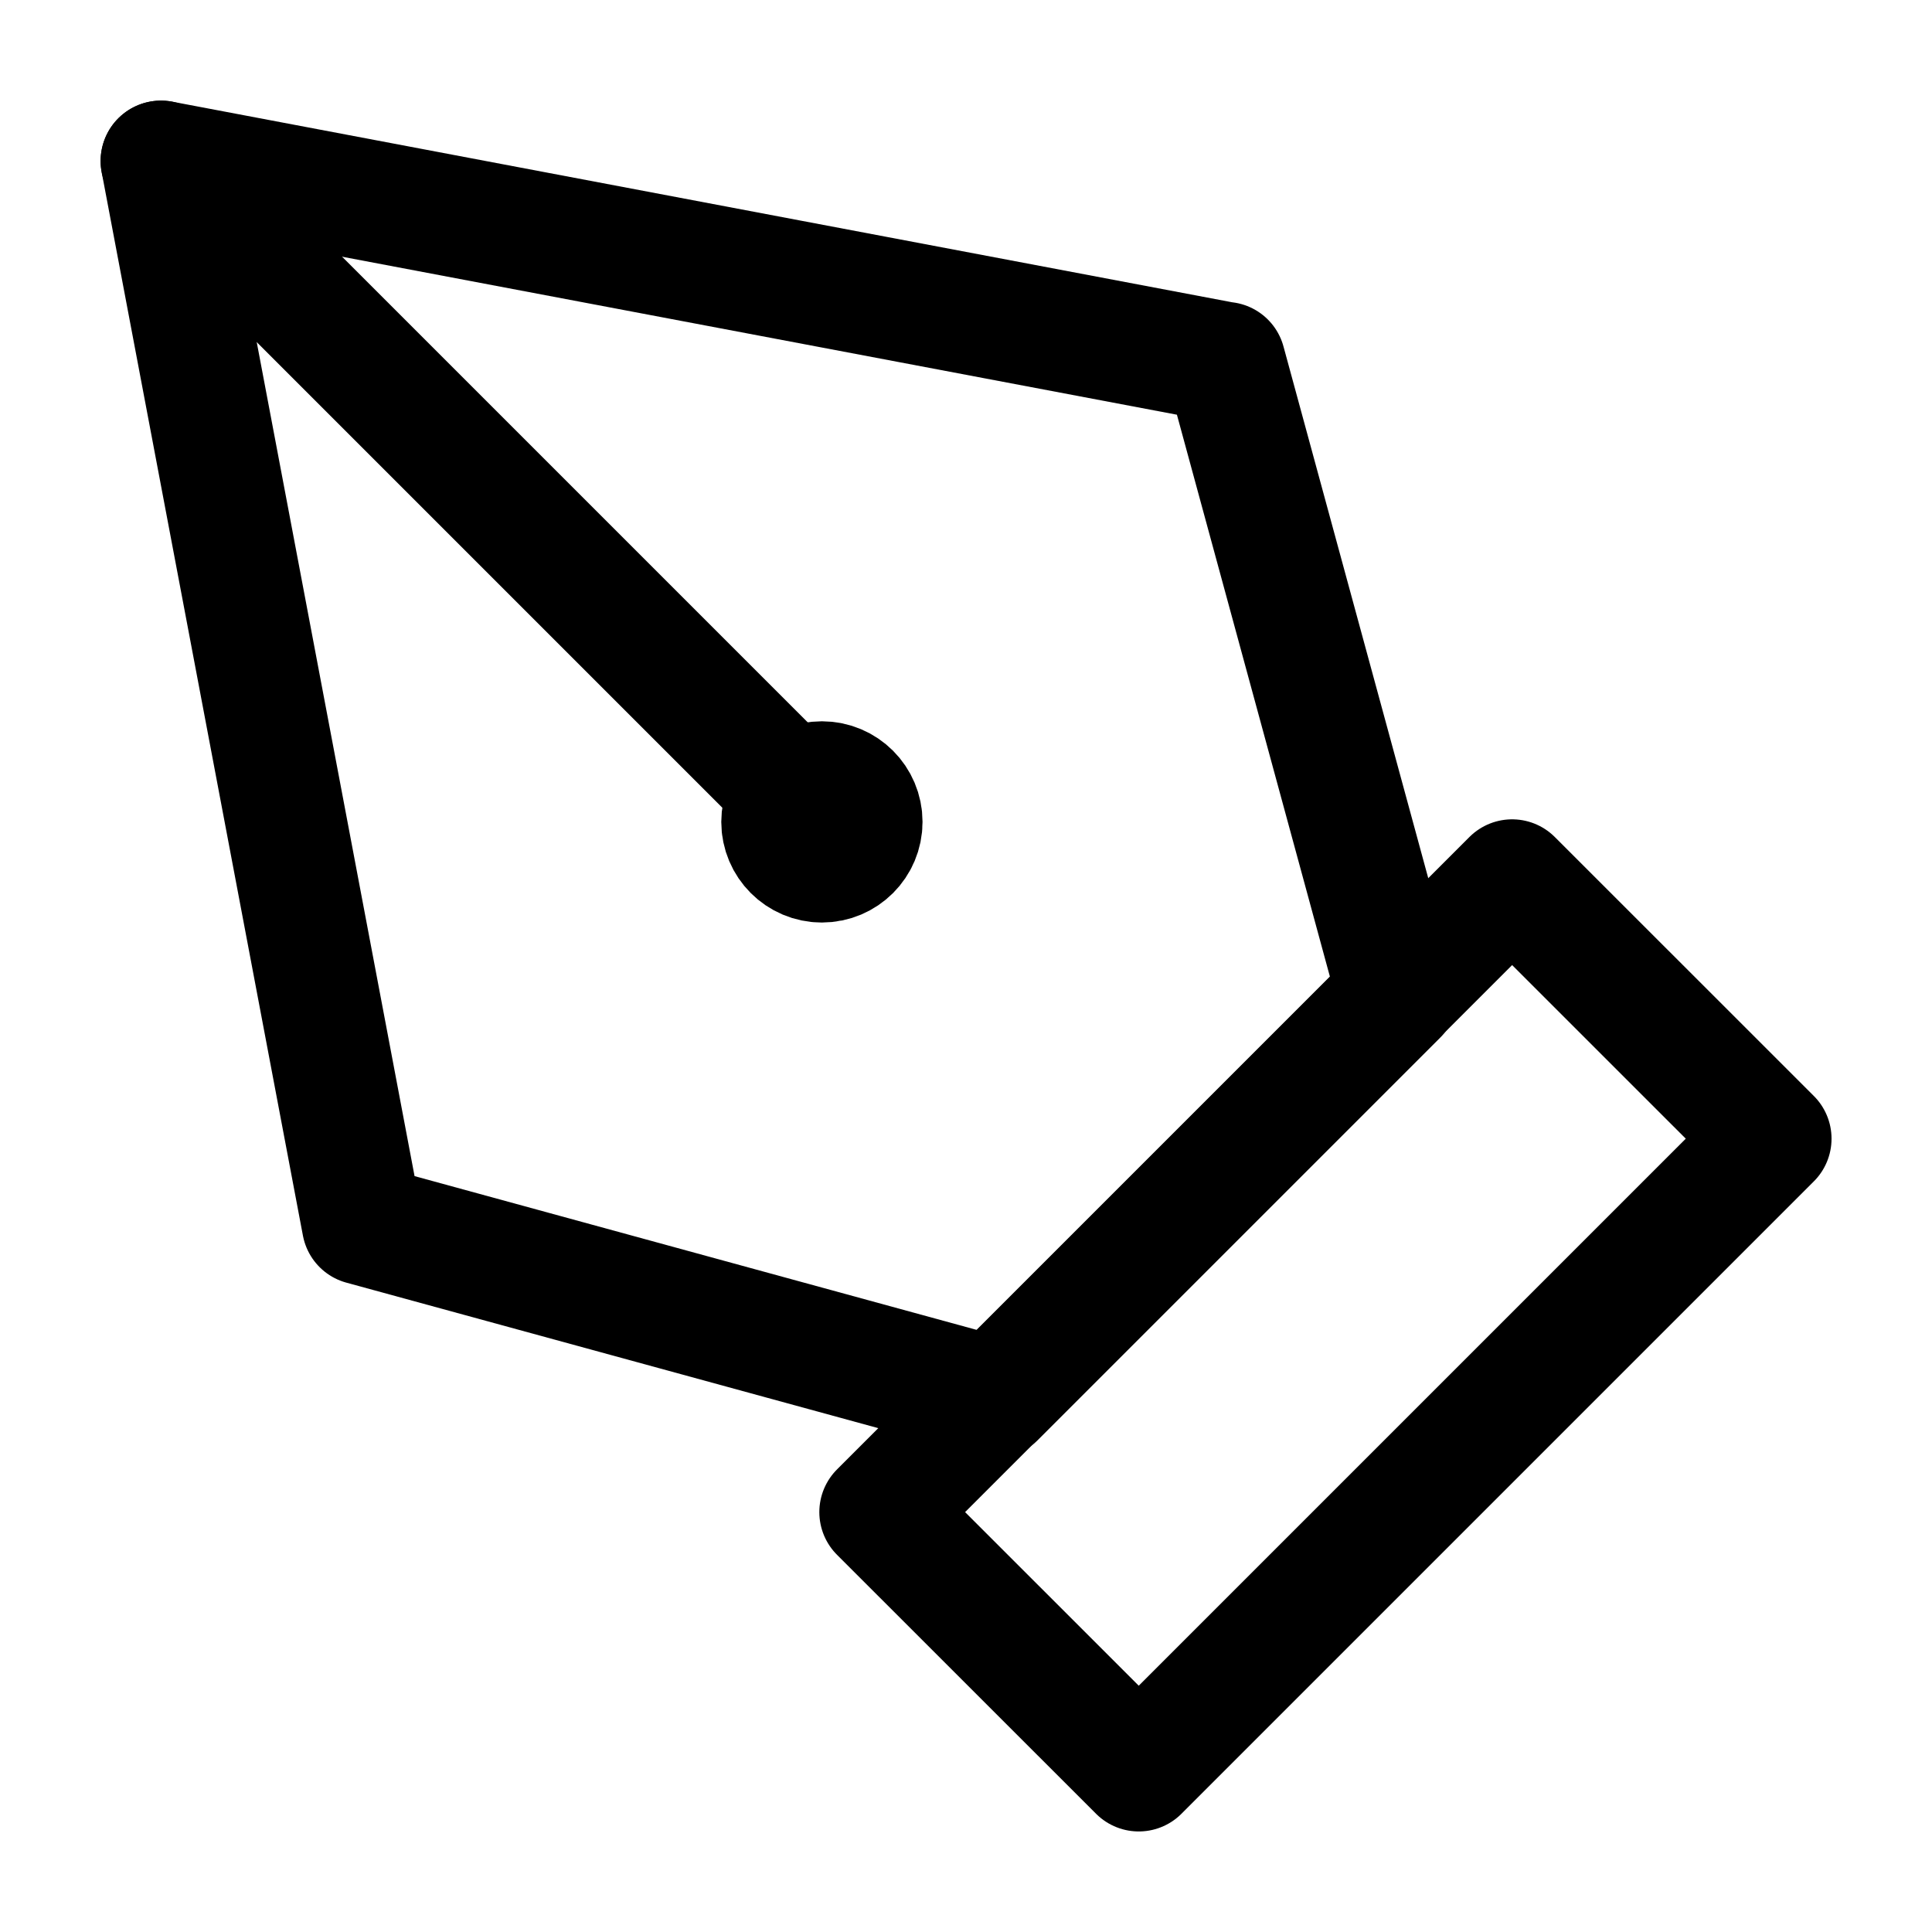
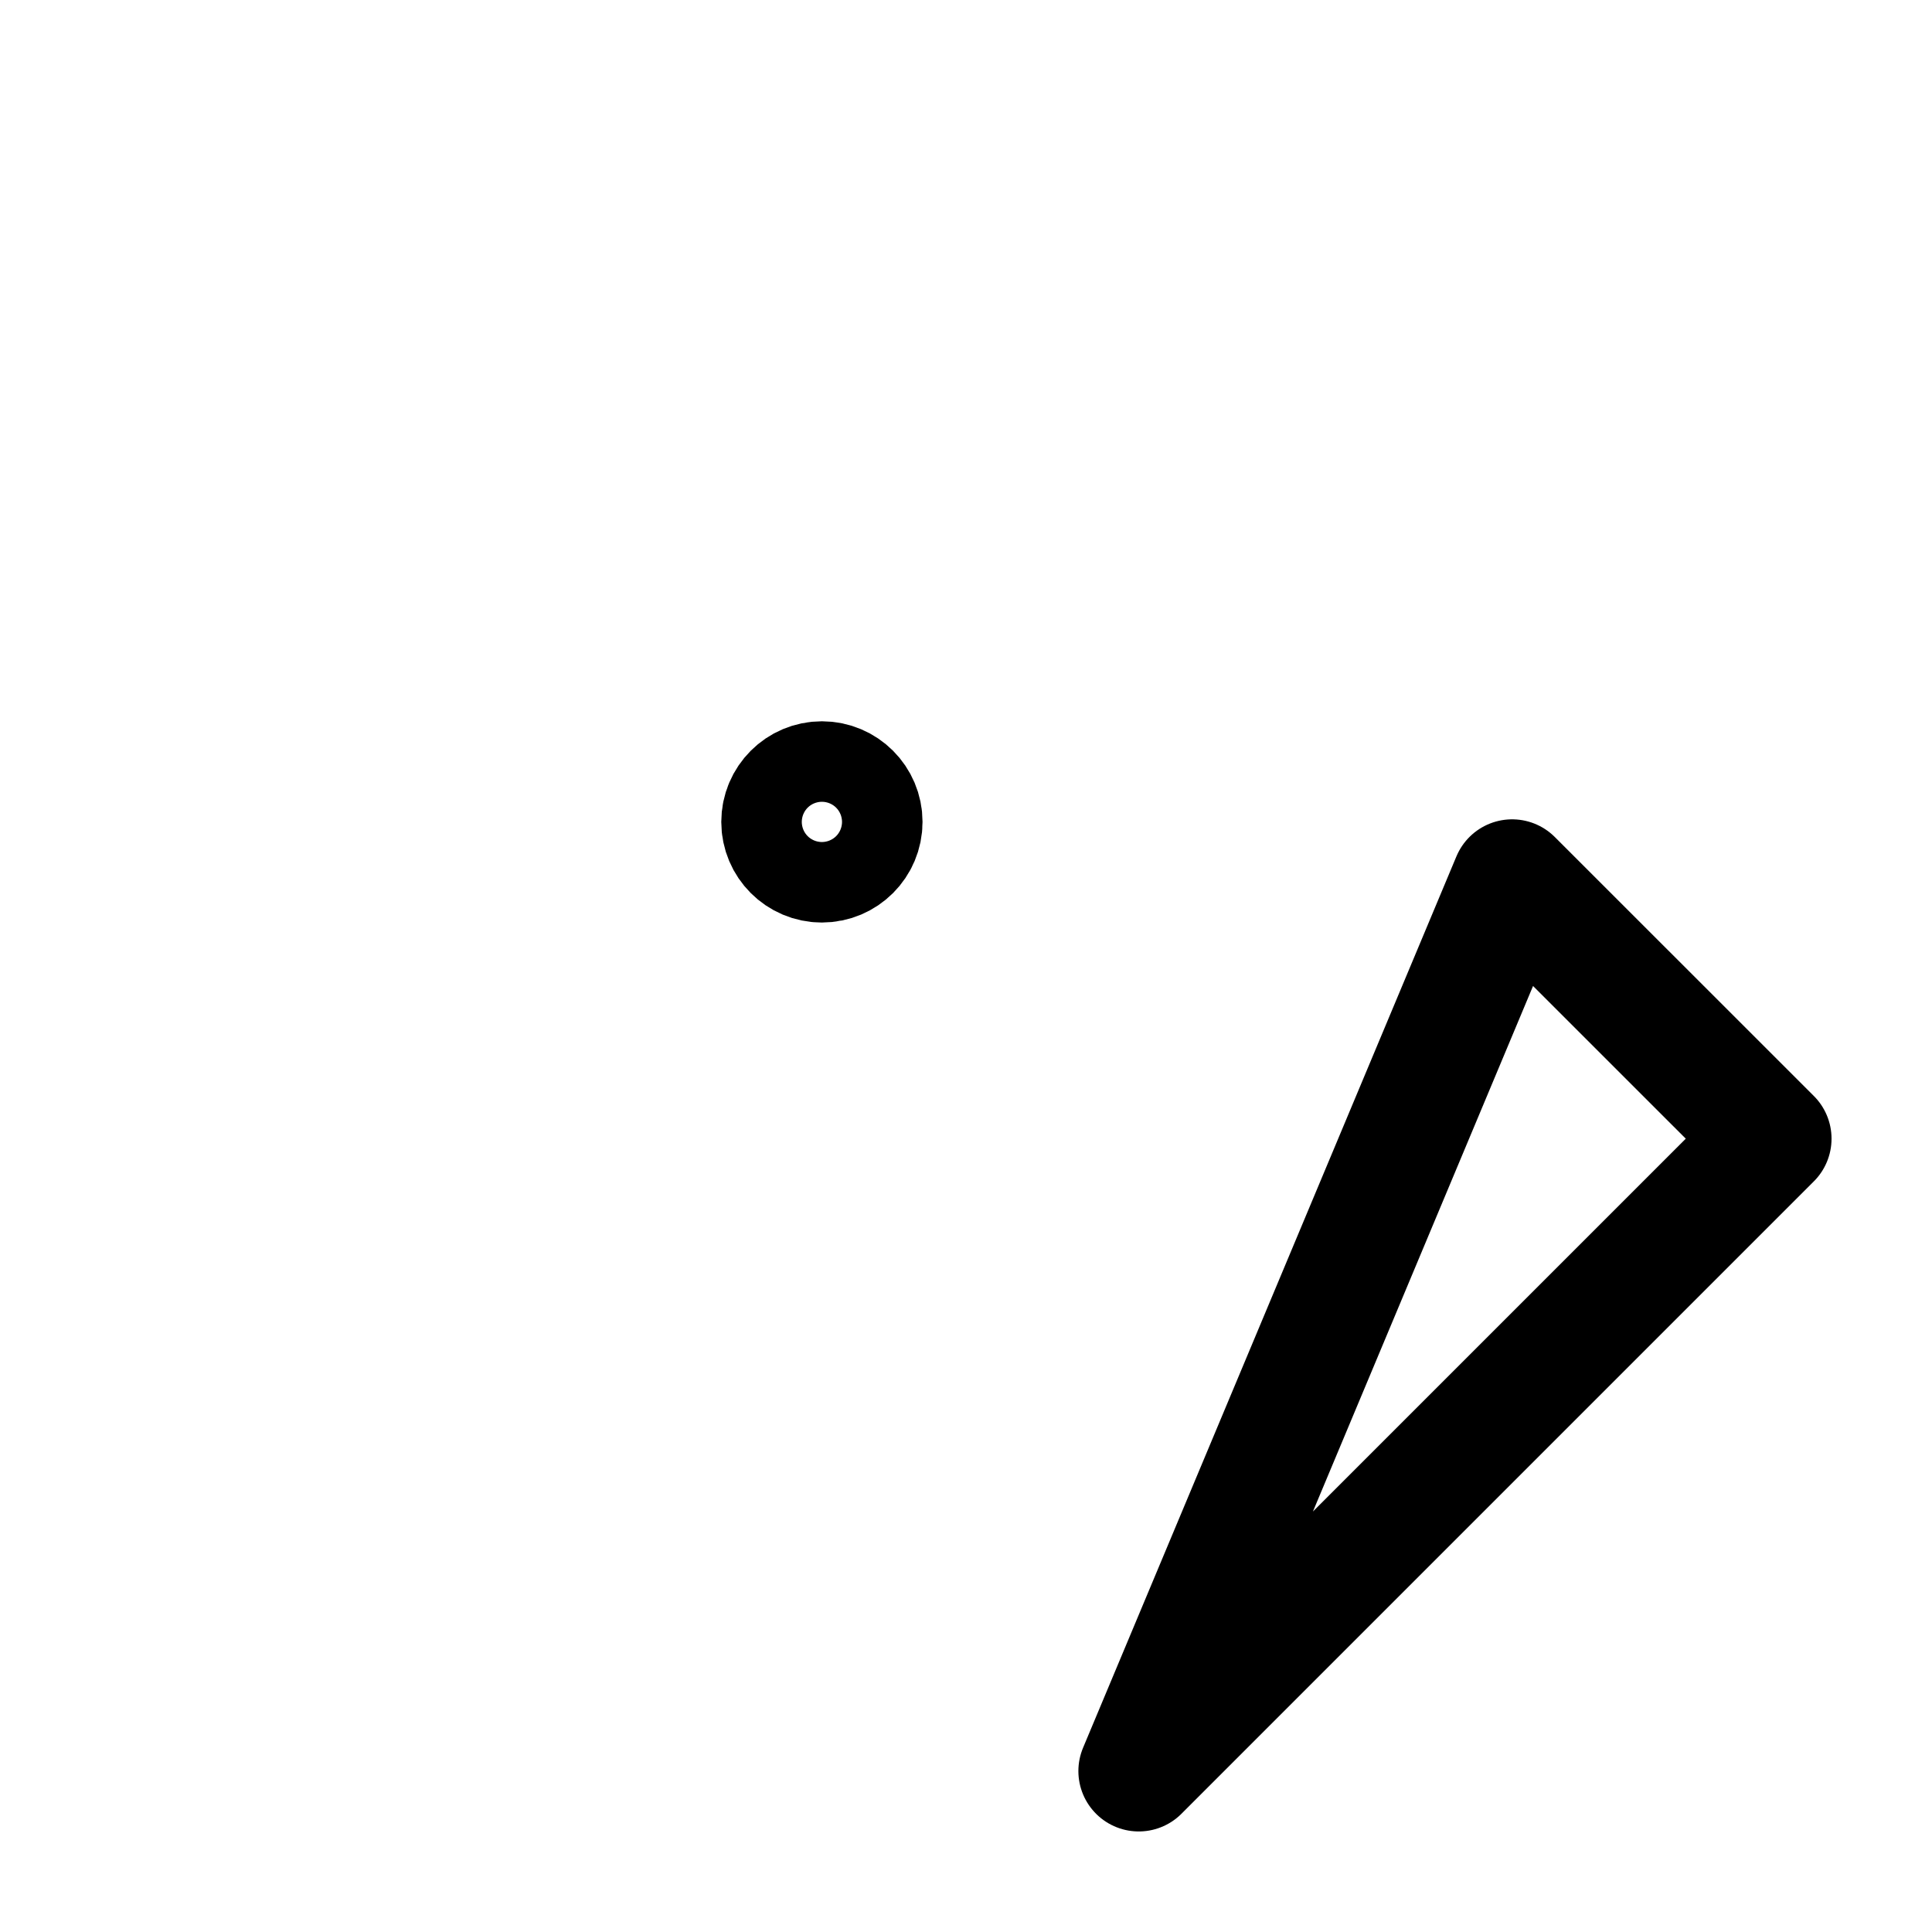
<svg xmlns="http://www.w3.org/2000/svg" width="48" height="48" viewBox="0 0 24 24" fill="none" data-reactroot="">
-   <path stroke-linejoin="round" stroke-linecap="round" stroke-width="1.5" stroke="#000000" fill="none" d="M2 2L4.5 15.21L12.36 17.36L17.36 12.36L15.22 4.5H15.21L2 2Z" />
-   <path stroke-linejoin="round" stroke-linecap="round" stroke-width="1.5" stroke="#000000" fill="none" d="M18.784 10.928L10.928 18.784L14.146 22.001L22.002 14.145L18.784 10.928Z" />
-   <path stroke-linejoin="round" stroke-linecap="round" stroke-width="1.5" stroke="#000000" d="M2 2L10.21 10.21" />
+   <path stroke-linejoin="round" stroke-linecap="round" stroke-width="1.5" stroke="#000000" fill="none" d="M18.784 10.928L14.146 22.001L22.002 14.145L18.784 10.928Z" />
  <path stroke-linejoin="round" stroke-linecap="round" stroke-miterlimit="10" stroke-width="1.5" stroke="#000000" fill="none" d="M10.21 10.71C10.486 10.71 10.71 10.486 10.71 10.21C10.71 9.934 10.486 9.71 10.21 9.71C9.934 9.71 9.71 9.934 9.71 10.21C9.71 10.486 9.934 10.71 10.21 10.71Z" />
</svg>